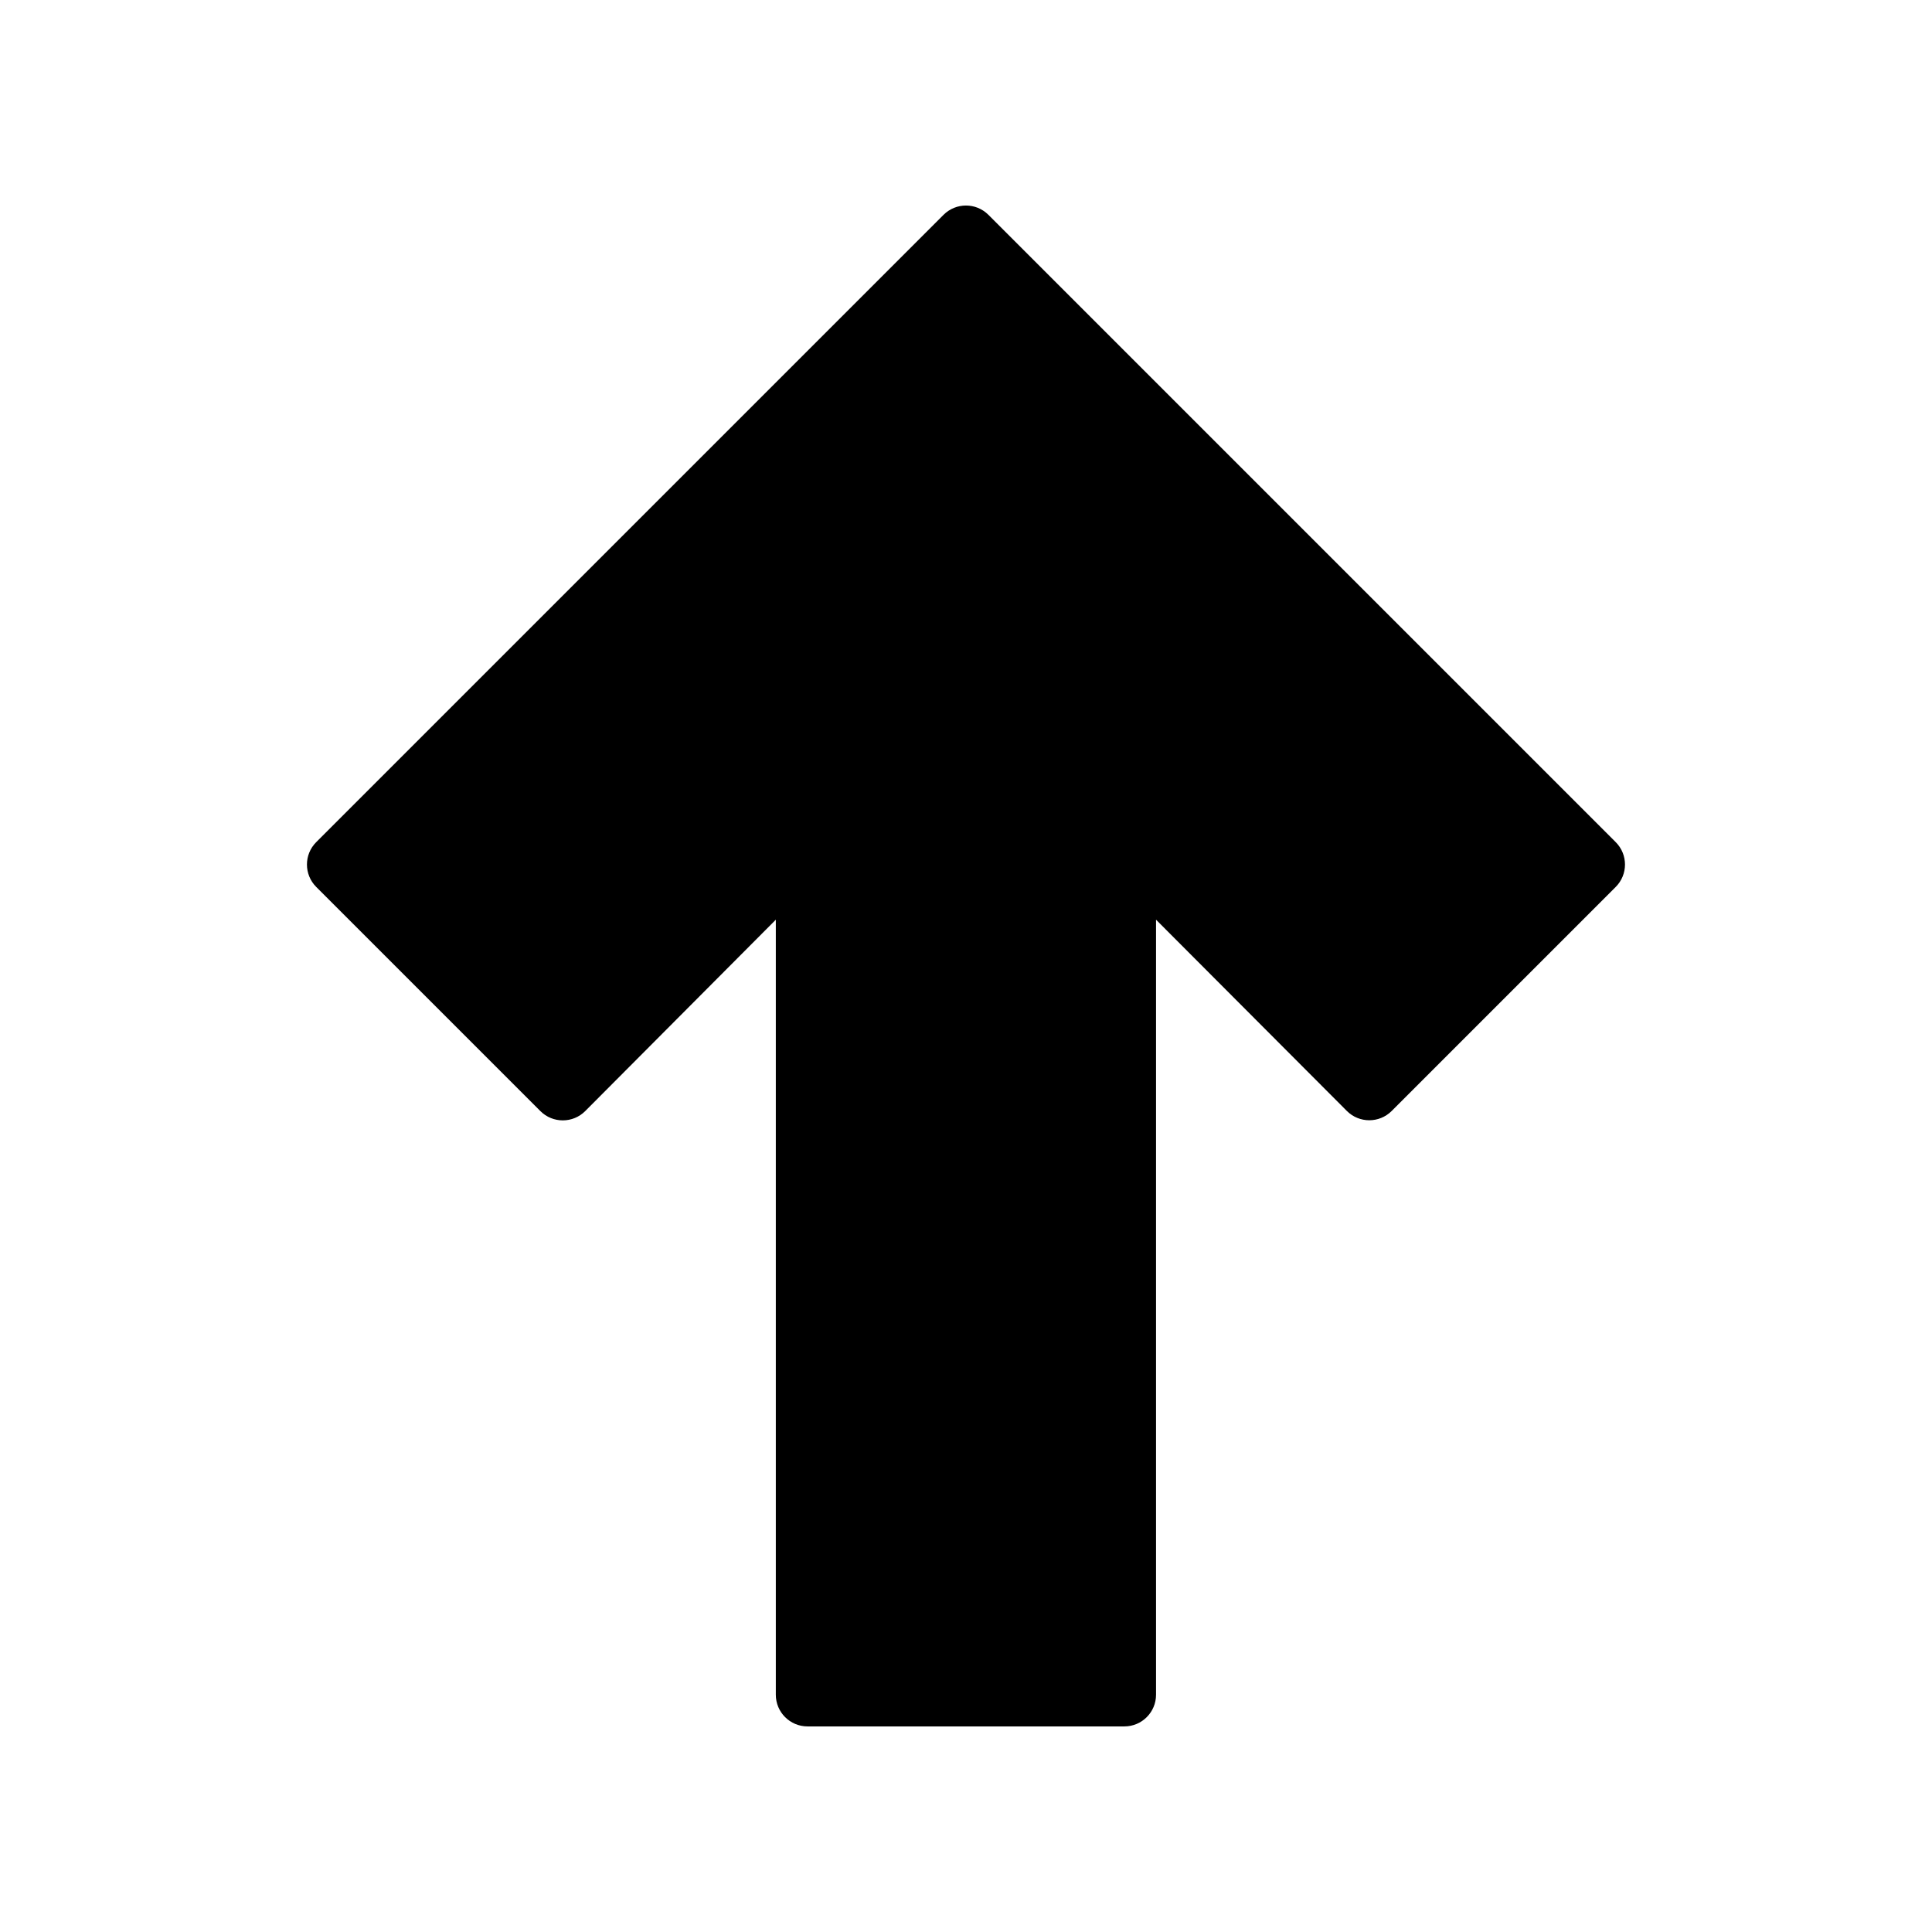
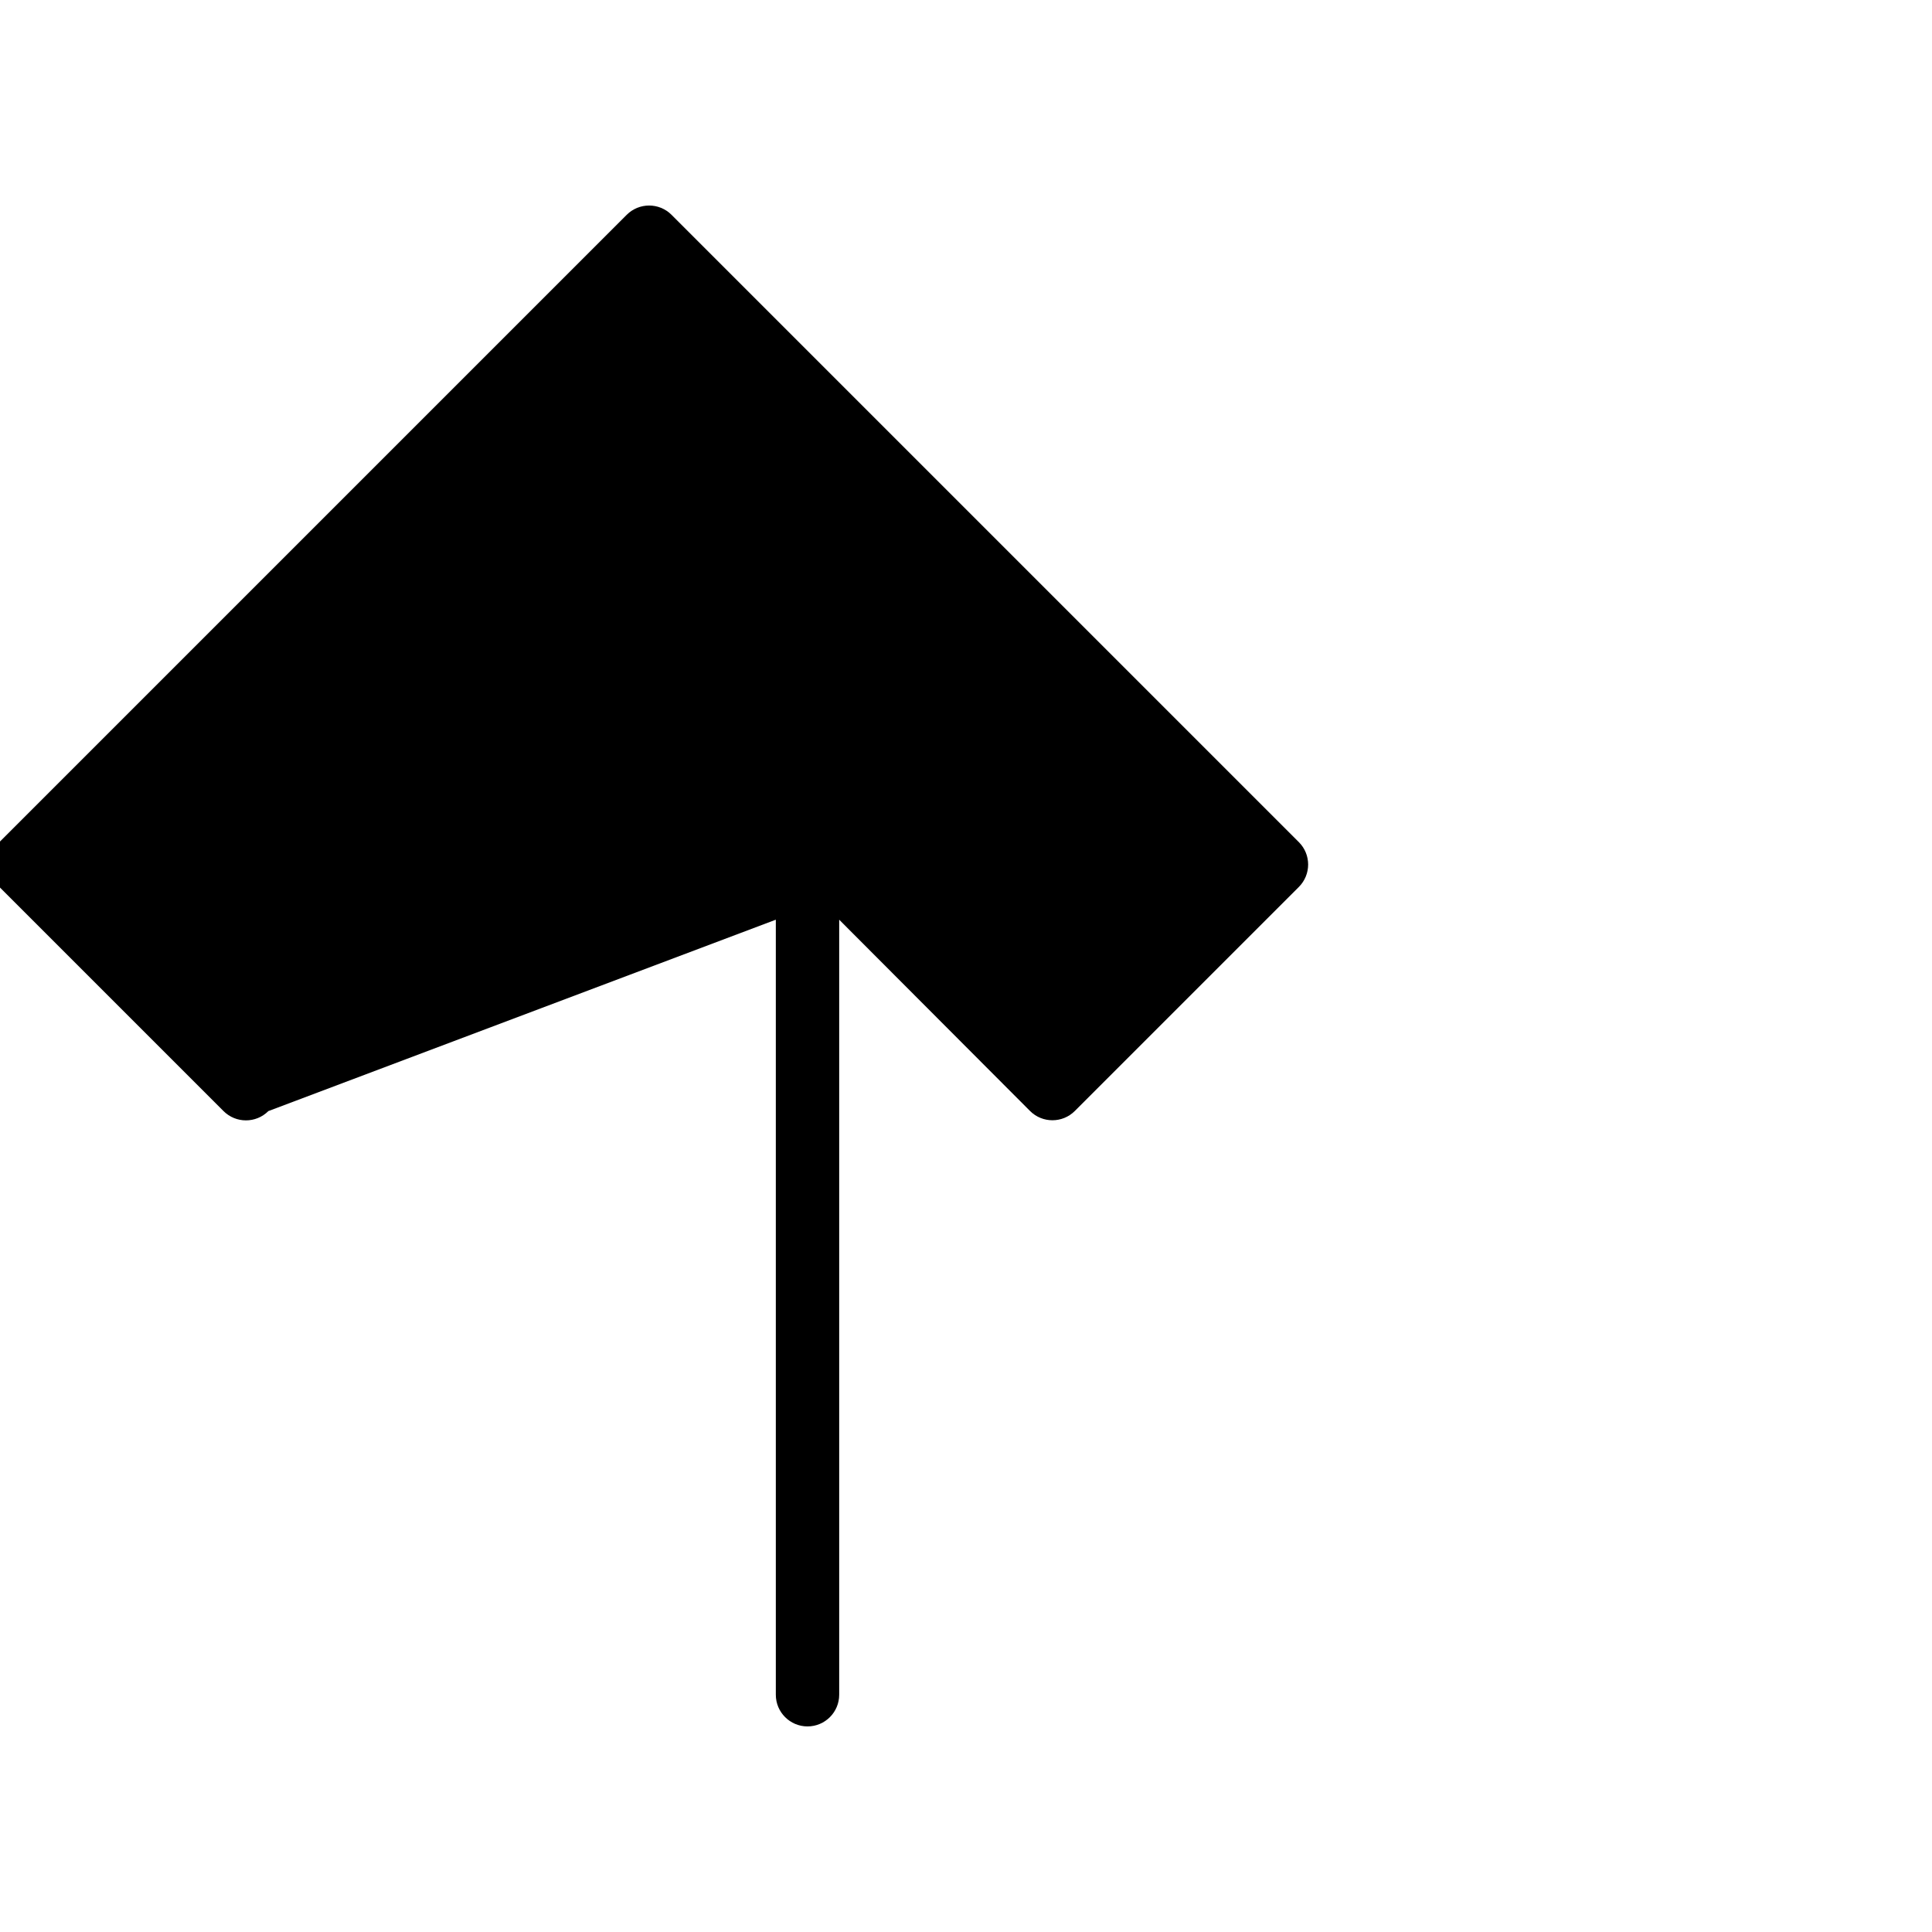
<svg xmlns="http://www.w3.org/2000/svg" fill="#000000" width="800px" height="800px" version="1.1" viewBox="144 144 512 512">
-   <path d="m349.6 387.73v205.39c0 4.637 3.762 8.398 8.398 8.398h83.969c4.637 0 8.395-3.762 8.395-8.398v-205.39l50.574 50.691c3.277 3.277 8.594 3.277 11.871 0l59.371-59.371c3.281-3.281 3.281-8.598 0-11.875l-166.25-166.25c-3.277-3.277-8.594-3.277-11.875 0l-166.25 166.25c-3.281 3.277-3.281 8.594 0 11.875l59.402 59.402c3.281 3.281 8.602 3.281 11.879 0z" fill-rule="evenodd" />
+   <path d="m349.6 387.73v205.39c0 4.637 3.762 8.398 8.398 8.398c4.637 0 8.395-3.762 8.395-8.398v-205.39l50.574 50.691c3.277 3.277 8.594 3.277 11.871 0l59.371-59.371c3.281-3.281 3.281-8.598 0-11.875l-166.25-166.25c-3.277-3.277-8.594-3.277-11.875 0l-166.25 166.25c-3.281 3.277-3.281 8.594 0 11.875l59.402 59.402c3.281 3.281 8.602 3.281 11.879 0z" fill-rule="evenodd" />
</svg>